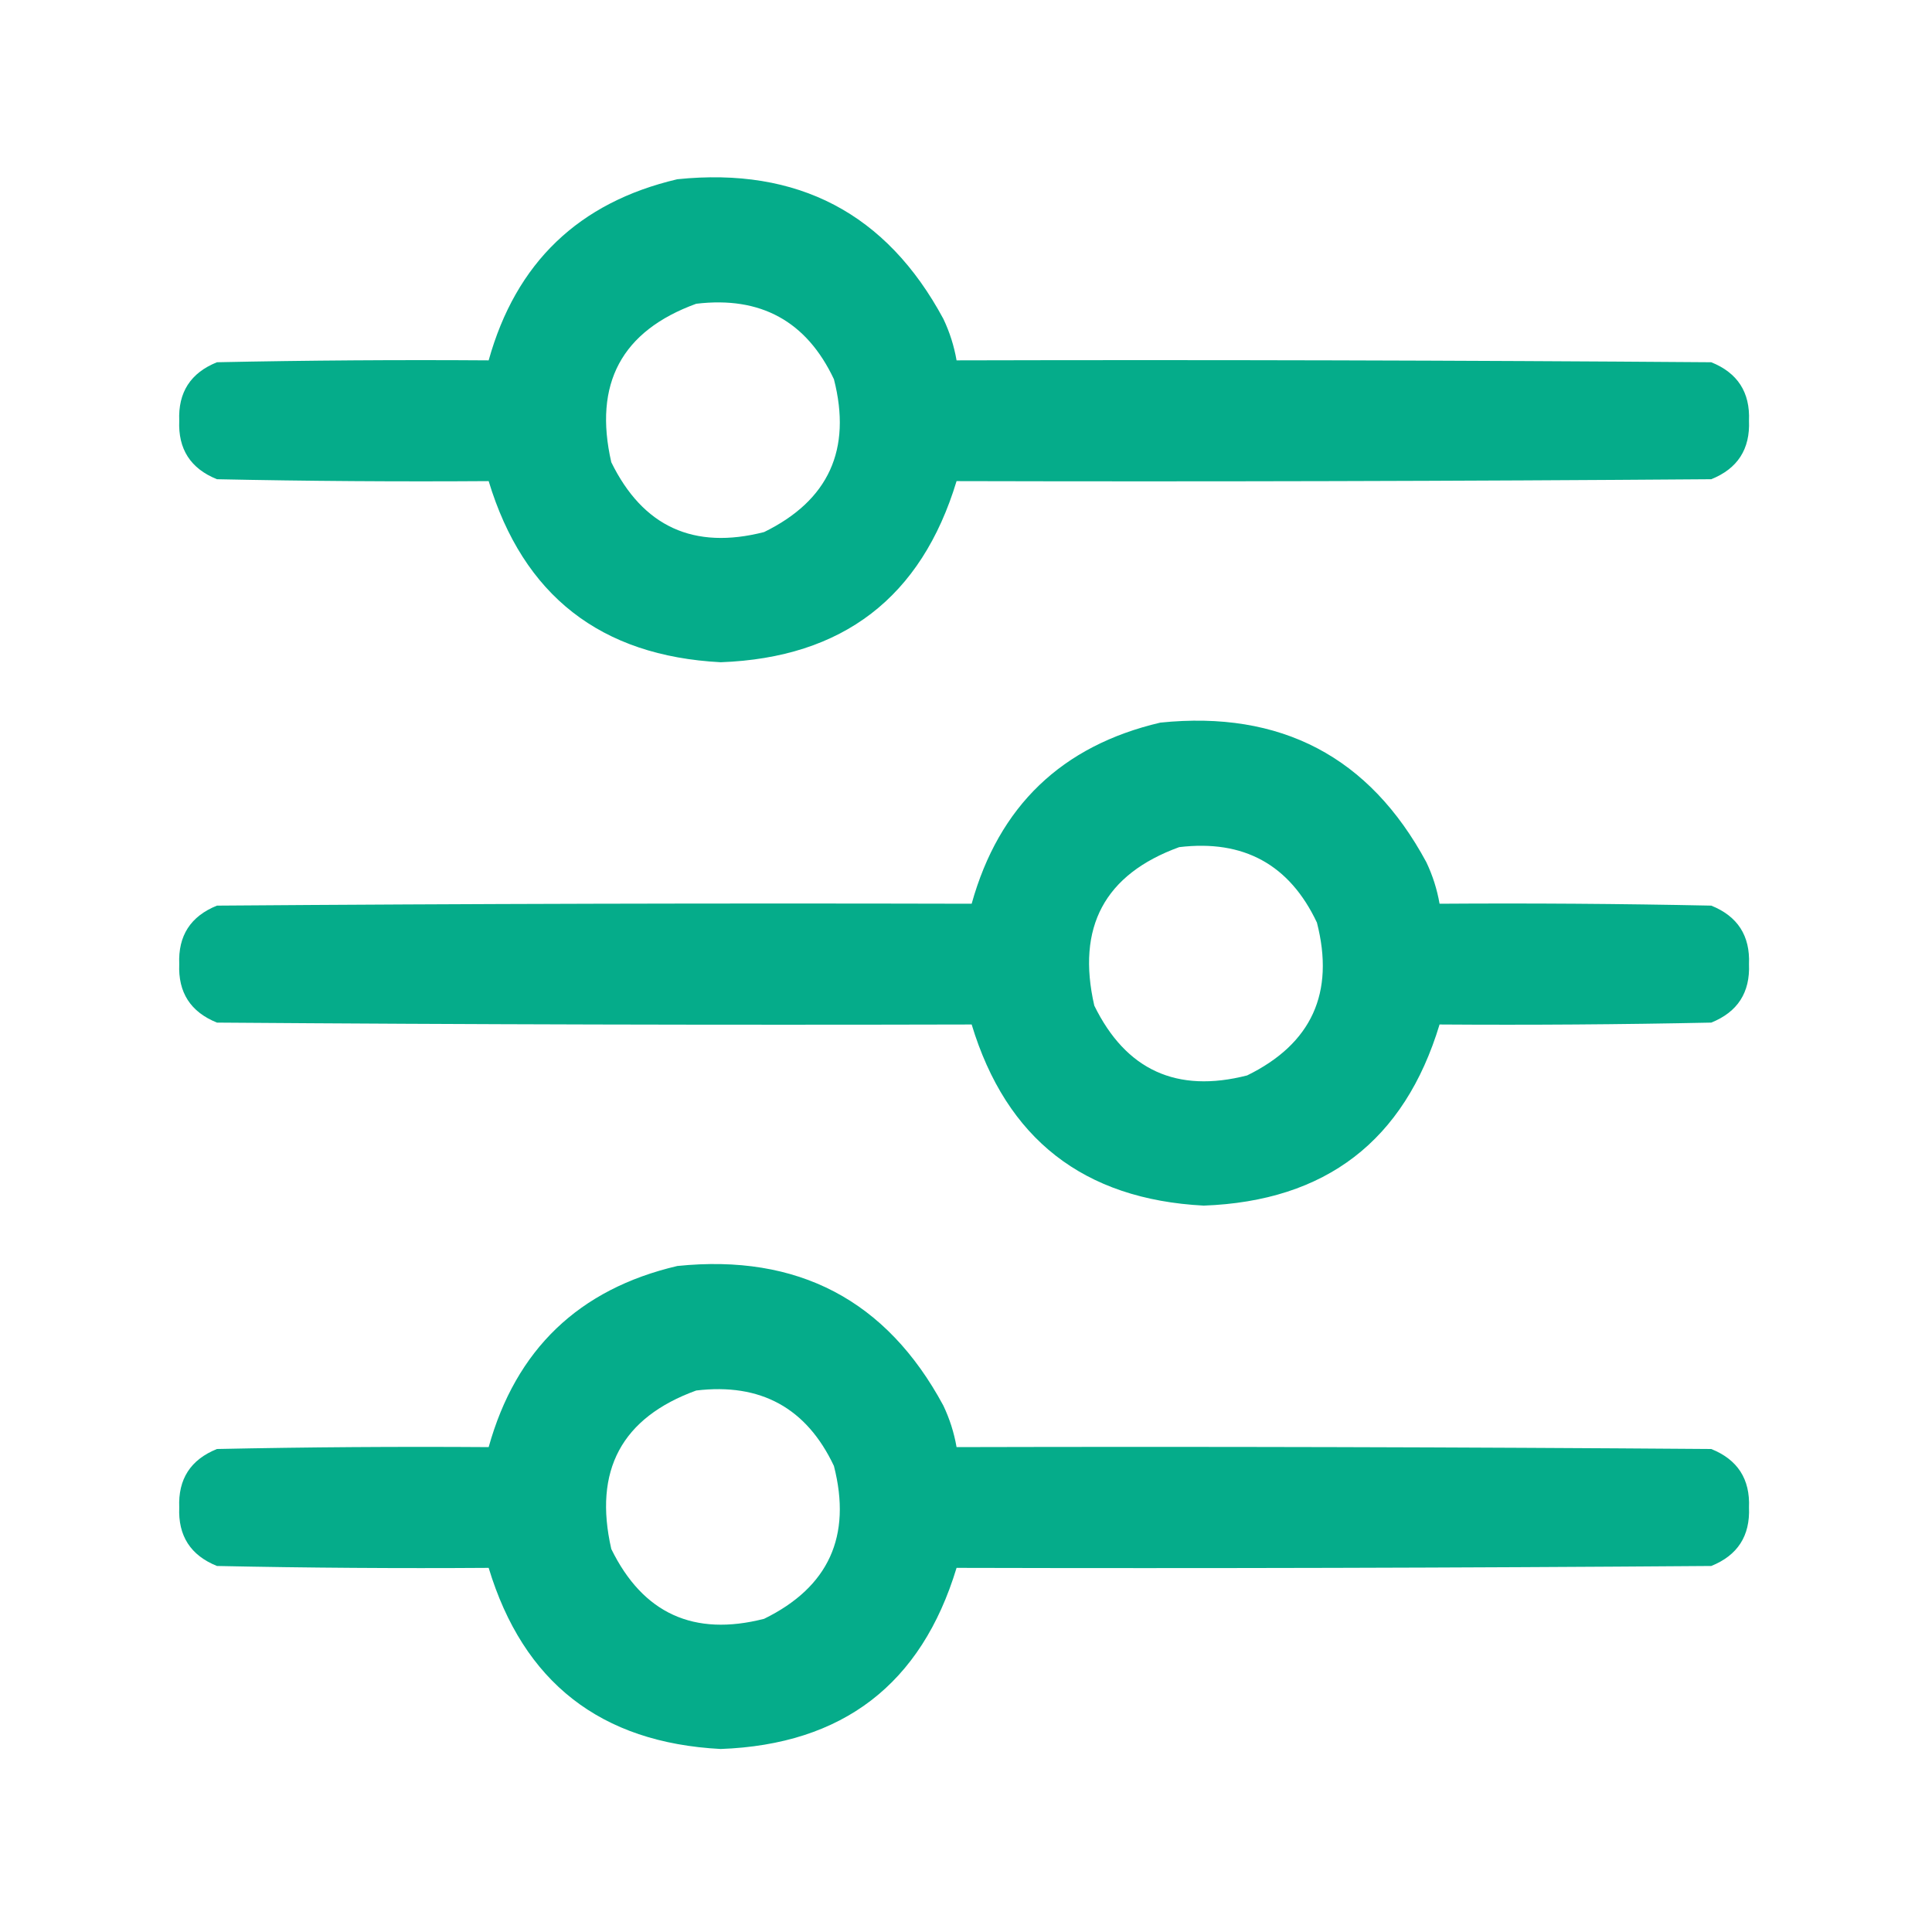
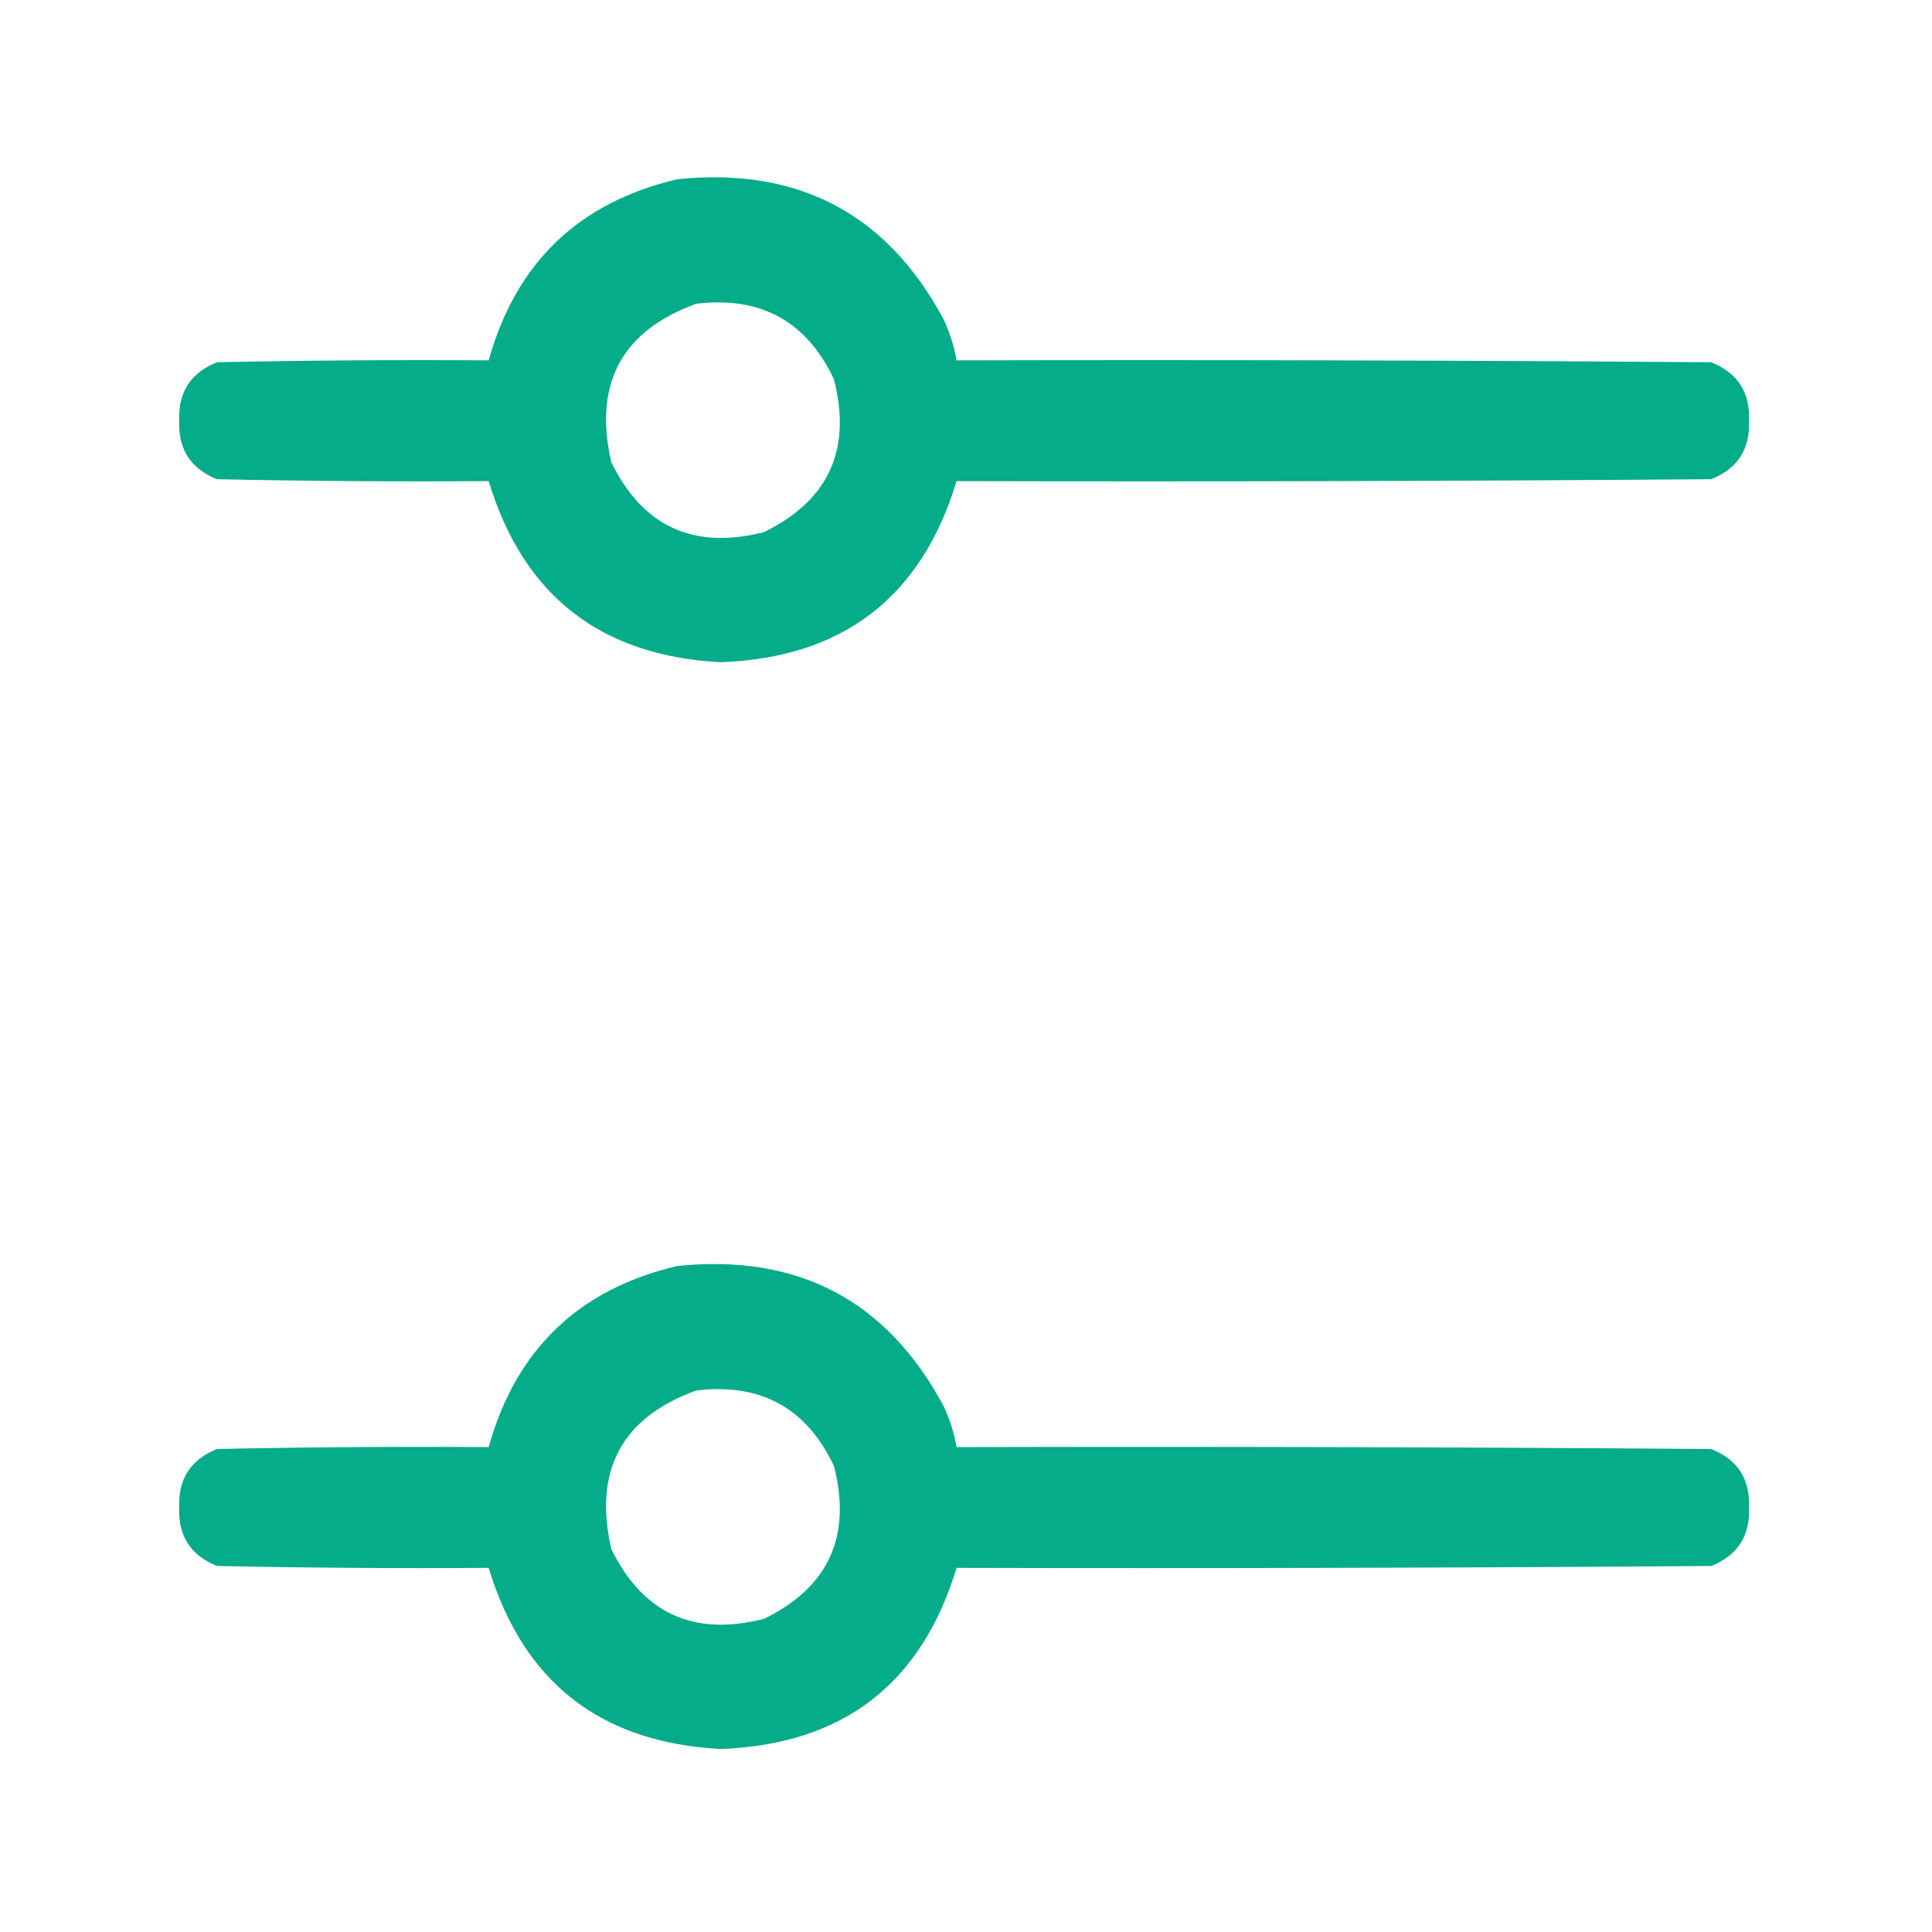
<svg xmlns="http://www.w3.org/2000/svg" version="1.1" width="512px" height="512px" style="shape-rendering:geometricPrecision; text-rendering:geometricPrecision; image-rendering:optimizeQuality; fill-rule:evenodd; clip-rule:evenodd">
  <g>
    <path style="opacity:0.98" fill="#00aa88" d="M 179.5,47.5 C 211.441,44.216 234.941,56.55 250,84.5C 251.674,88.021 252.84,91.687 253.5,95.5C 320.167,95.333 386.834,95.5 453.5,96C 460.487,98.807 463.82,103.973 463.5,111.5C 463.82,119.027 460.487,124.193 453.5,127C 386.834,127.5 320.167,127.667 253.5,127.5C 244.174,158.311 223.34,174.311 191,175.5C 159.19,173.844 138.69,157.844 129.5,127.5C 105.498,127.667 81.498,127.5 57.5,127C 50.513,124.193 47.18,119.027 47.5,111.5C 47.18,103.973 50.513,98.807 57.5,96C 81.498,95.5 105.498,95.333 129.5,95.5C 136.717,69.616 153.383,53.616 179.5,47.5 Z M 184.5,80.5 C 201.58,78.452 213.746,85.119 221,100.5C 225.771,119.119 219.604,132.619 202.5,141C 183.881,145.771 170.381,139.604 162,122.5C 157.236,101.685 164.736,87.685 184.5,80.5 Z" />
  </g>
  <g>
-     <path style="opacity:0.98" fill="#00aa88" d="M 307.5,191.5 C 339.441,188.216 362.941,200.55 378,228.5C 379.674,232.021 380.84,235.687 381.5,239.5C 405.502,239.333 429.502,239.5 453.5,240C 460.487,242.807 463.82,247.973 463.5,255.5C 463.82,263.027 460.487,268.193 453.5,271C 429.502,271.5 405.502,271.667 381.5,271.5C 372.174,302.311 351.34,318.311 319,319.5C 287.19,317.844 266.69,301.844 257.5,271.5C 190.833,271.667 124.166,271.5 57.5,271C 50.513,268.193 47.18,263.027 47.5,255.5C 47.18,247.973 50.513,242.807 57.5,240C 124.166,239.5 190.833,239.333 257.5,239.5C 264.717,213.616 281.383,197.616 307.5,191.5 Z M 312.5,224.5 C 329.58,222.452 341.746,229.119 349,244.5C 353.771,263.119 347.604,276.619 330.5,285C 311.881,289.771 298.381,283.604 290,266.5C 285.236,245.685 292.736,231.685 312.5,224.5 Z" />
-   </g>
+     </g>
  <g>
    <path style="opacity:0.98" fill="#00aa88" d="M 179.5,335.5 C 211.441,332.216 234.941,344.55 250,372.5C 251.674,376.021 252.84,379.687 253.5,383.5C 320.167,383.333 386.834,383.5 453.5,384C 460.487,386.807 463.82,391.973 463.5,399.5C 463.82,407.027 460.487,412.193 453.5,415C 386.834,415.5 320.167,415.667 253.5,415.5C 244.174,446.311 223.34,462.311 191,463.5C 159.19,461.844 138.69,445.844 129.5,415.5C 105.498,415.667 81.498,415.5 57.5,415C 50.513,412.193 47.18,407.027 47.5,399.5C 47.18,391.973 50.513,386.807 57.5,384C 81.498,383.5 105.498,383.333 129.5,383.5C 136.717,357.616 153.383,341.616 179.5,335.5 Z M 184.5,368.5 C 201.58,366.452 213.746,373.119 221,388.5C 225.771,407.119 219.604,420.619 202.5,429C 183.881,433.771 170.381,427.604 162,410.5C 157.236,389.685 164.736,375.685 184.5,368.5 Z" />
  </g>
</svg>